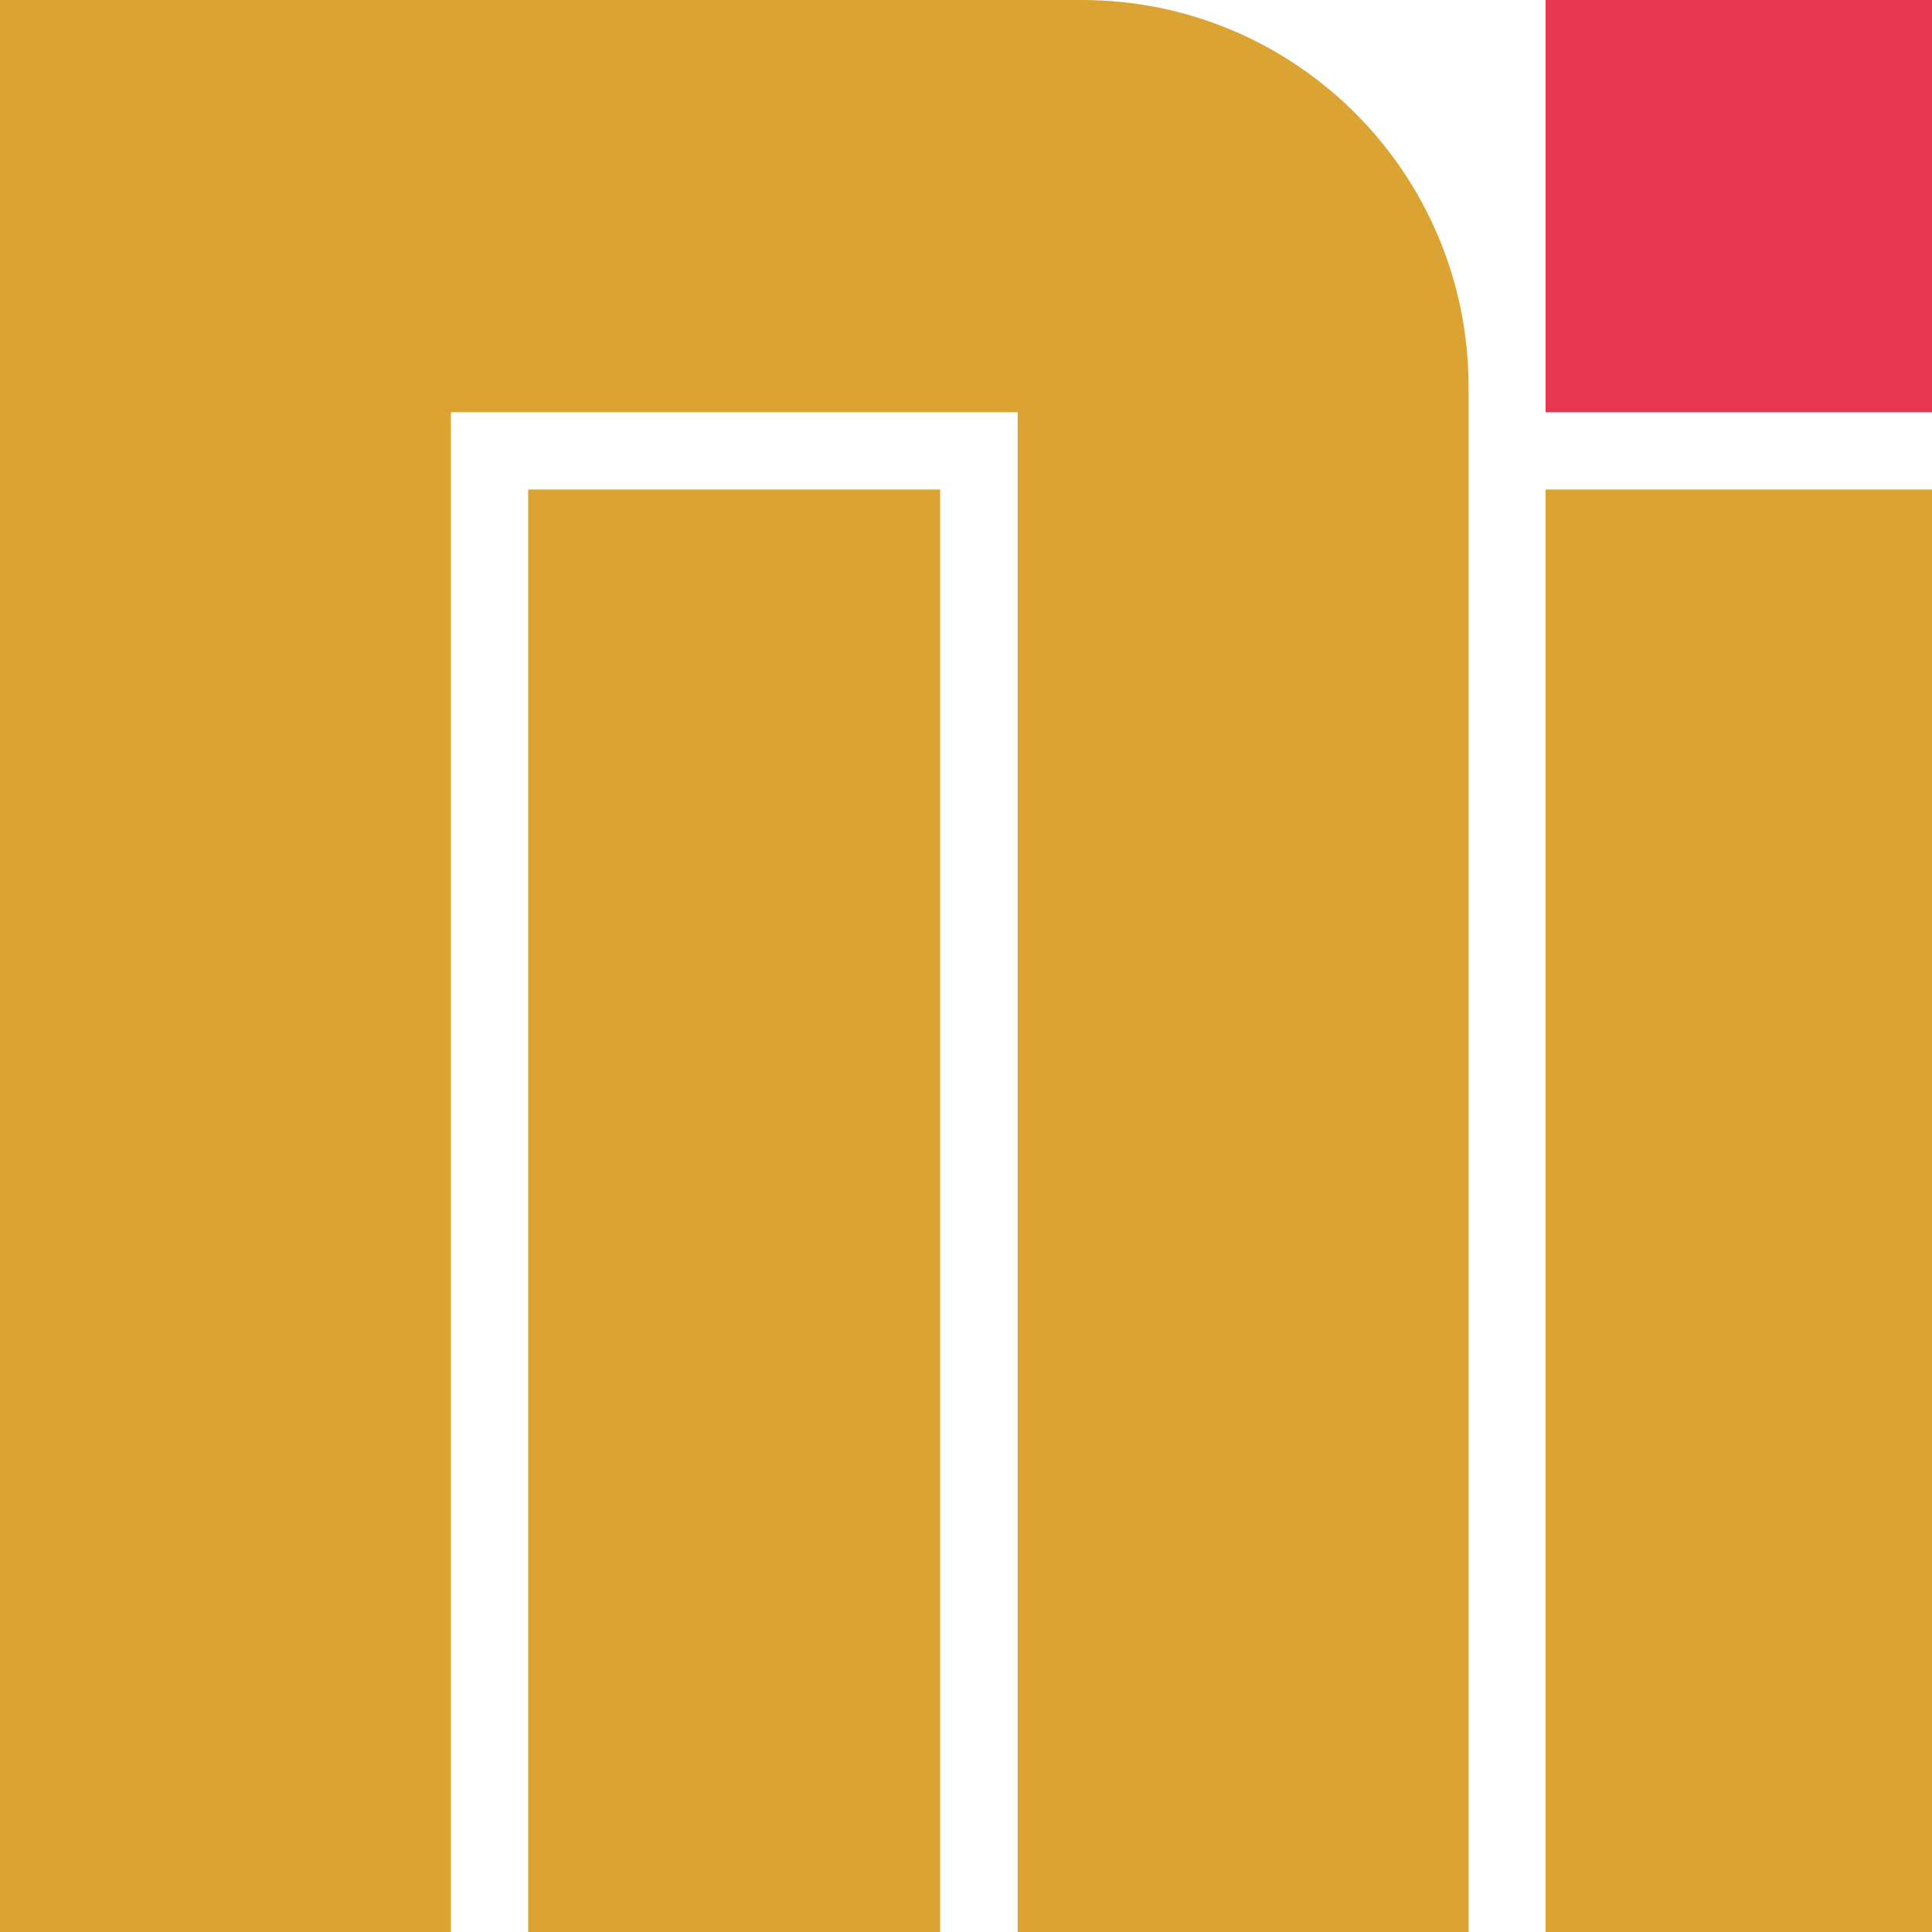
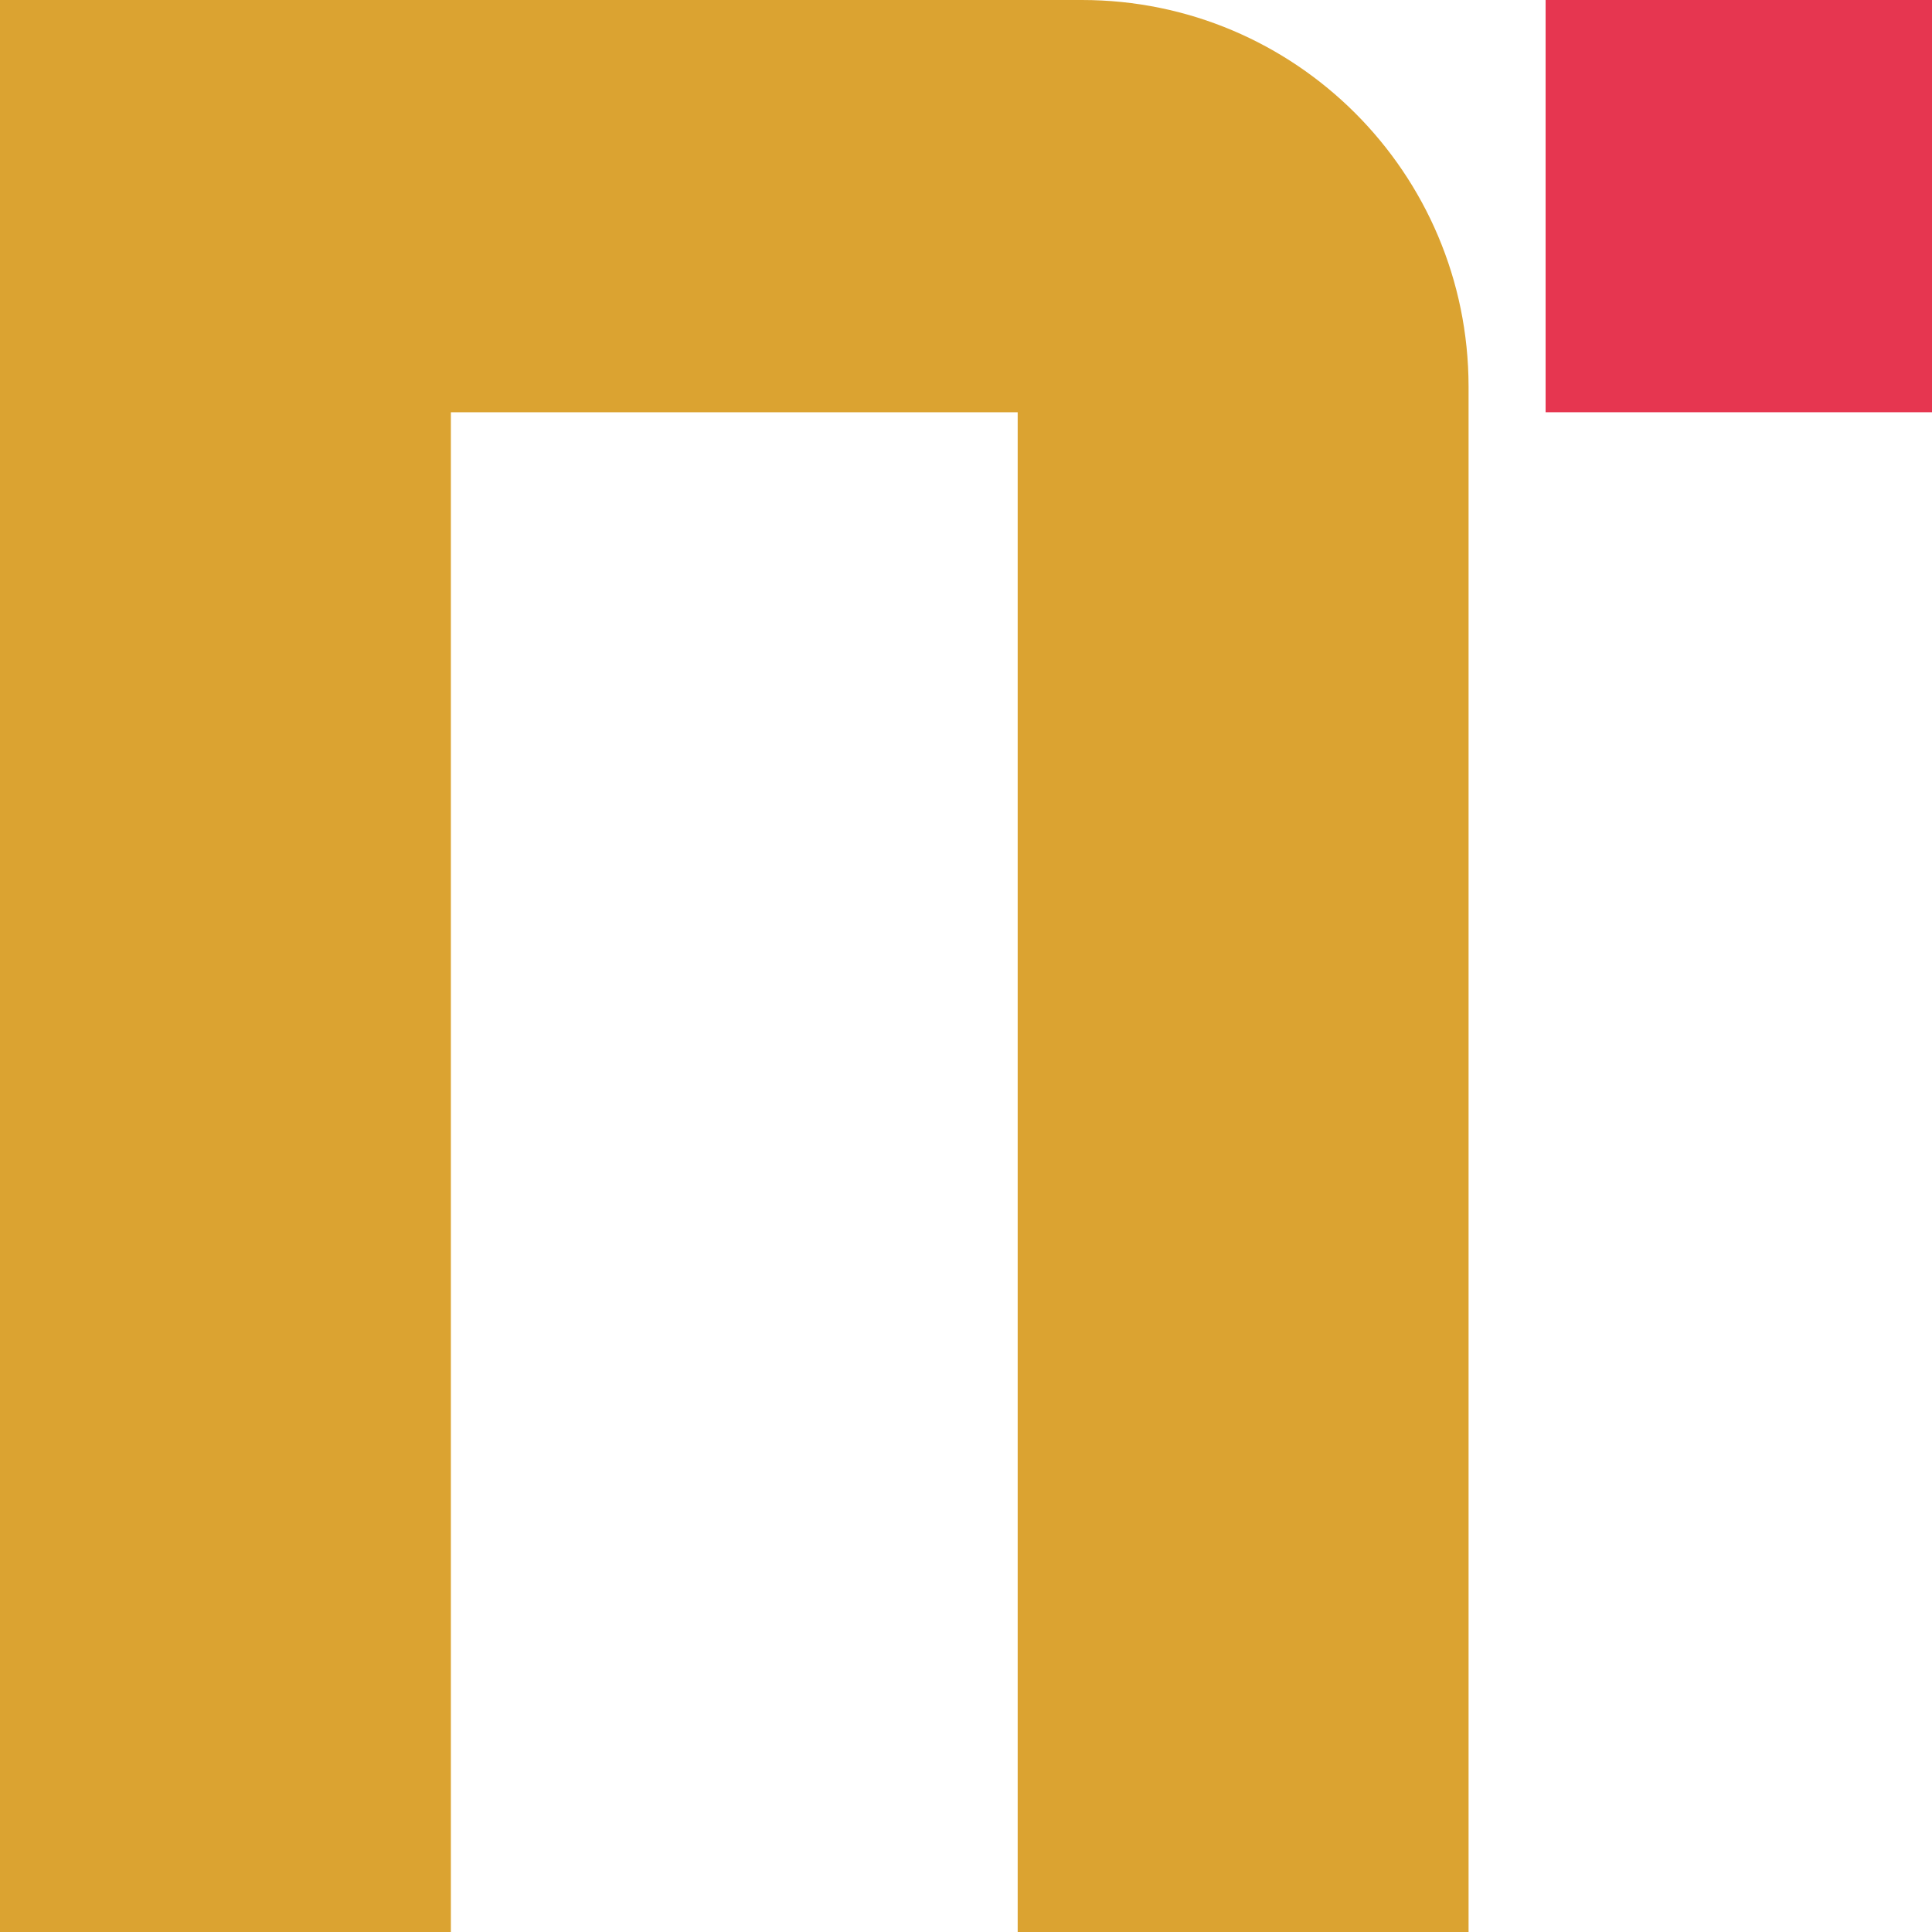
<svg xmlns="http://www.w3.org/2000/svg" id="_レイヤー_2" data-name="レイヤー 2" viewBox="0 0 80 80">
  <defs>
    <style>
      .cls-1 {
        fill: #e63650;
      }

      .cls-2 {
        fill: #dba331;
      }
    </style>
  </defs>
  <g id="_レイヤー_1-2" data-name="レイヤー 1">
    <g>
      <g>
-         <polygon class="cls-2" points="21.87 20.27 21.87 80 38.93 80 38.93 30.89 38.93 20.27 29.38 20.27 21.87 20.27" />
        <path class="cls-2" d="M44.8,0H0v80h18.67V17.07h23.47v62.93h18.67V16C60.8,7.16,53.64,0,44.8,0Z" />
      </g>
-       <rect class="cls-2" x="64" y="20.27" width="16" height="59.73" />
      <rect class="cls-1" x="64" width="16" height="17.07" />
    </g>
  </g>
</svg>